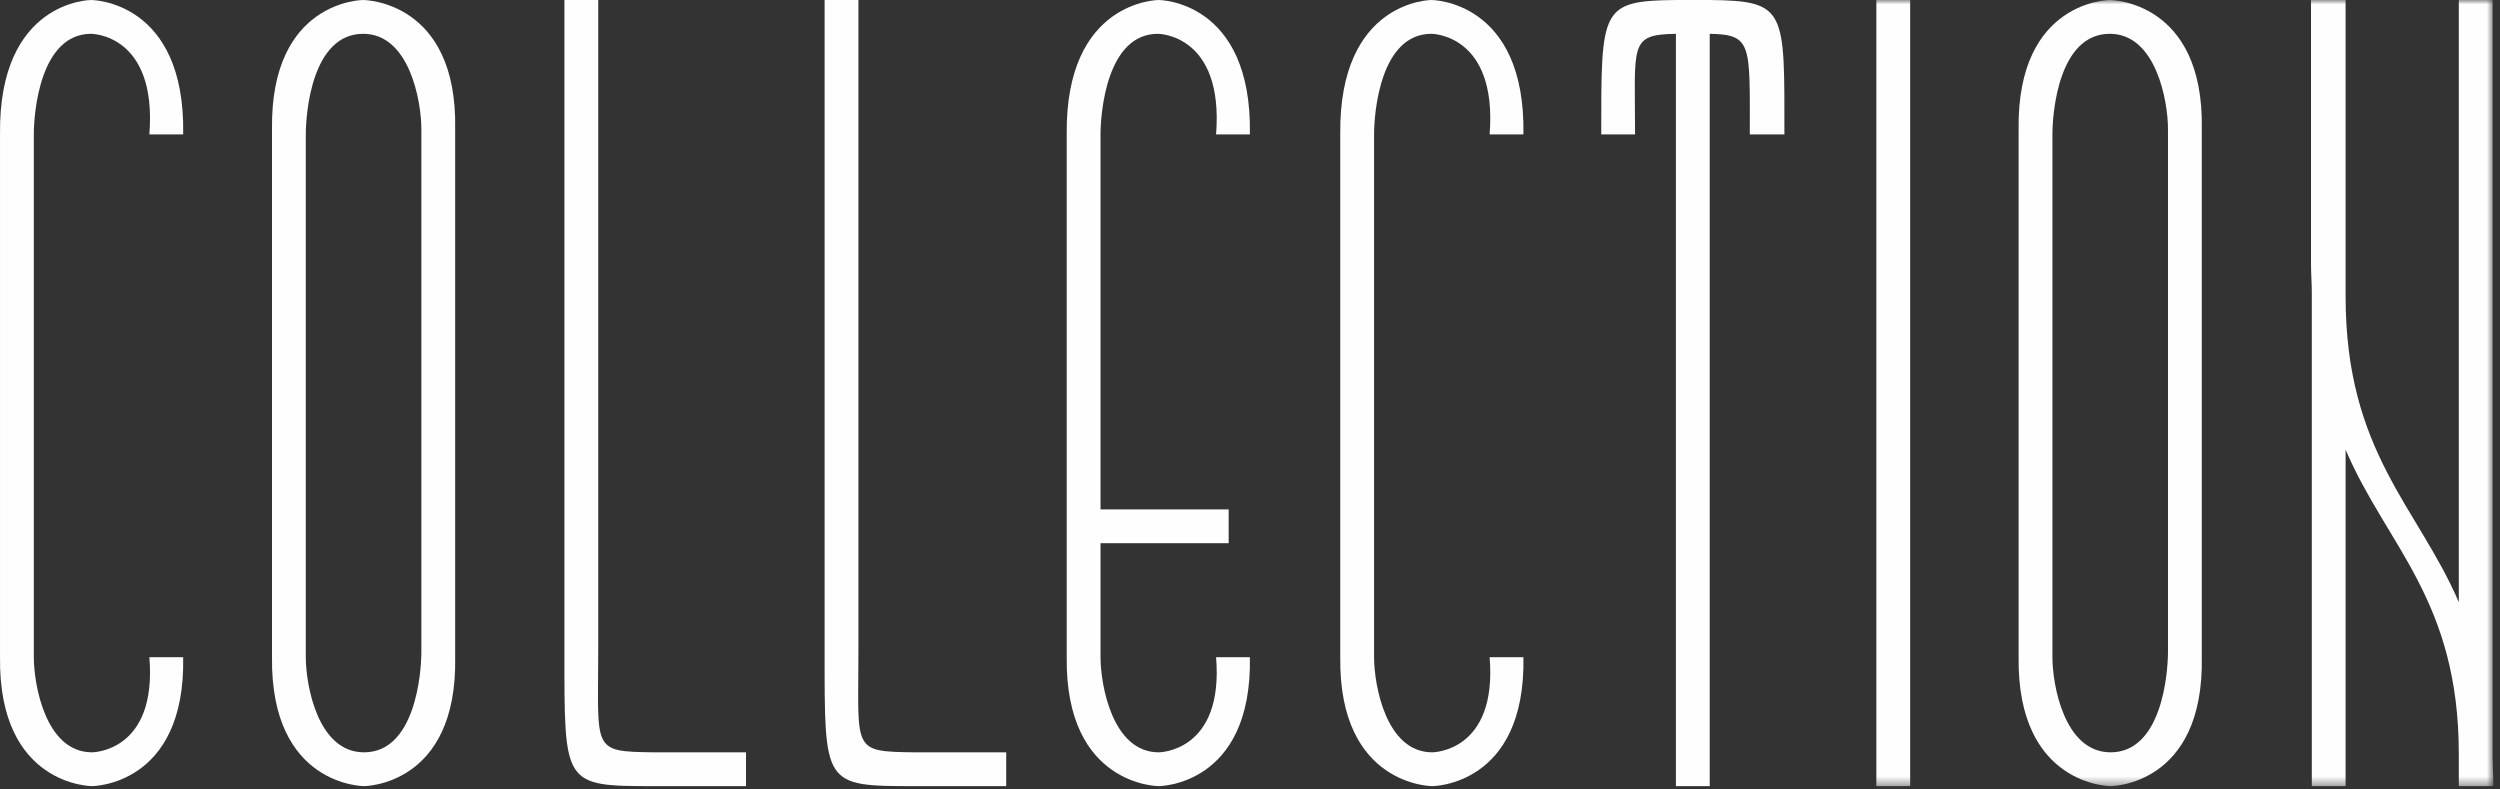
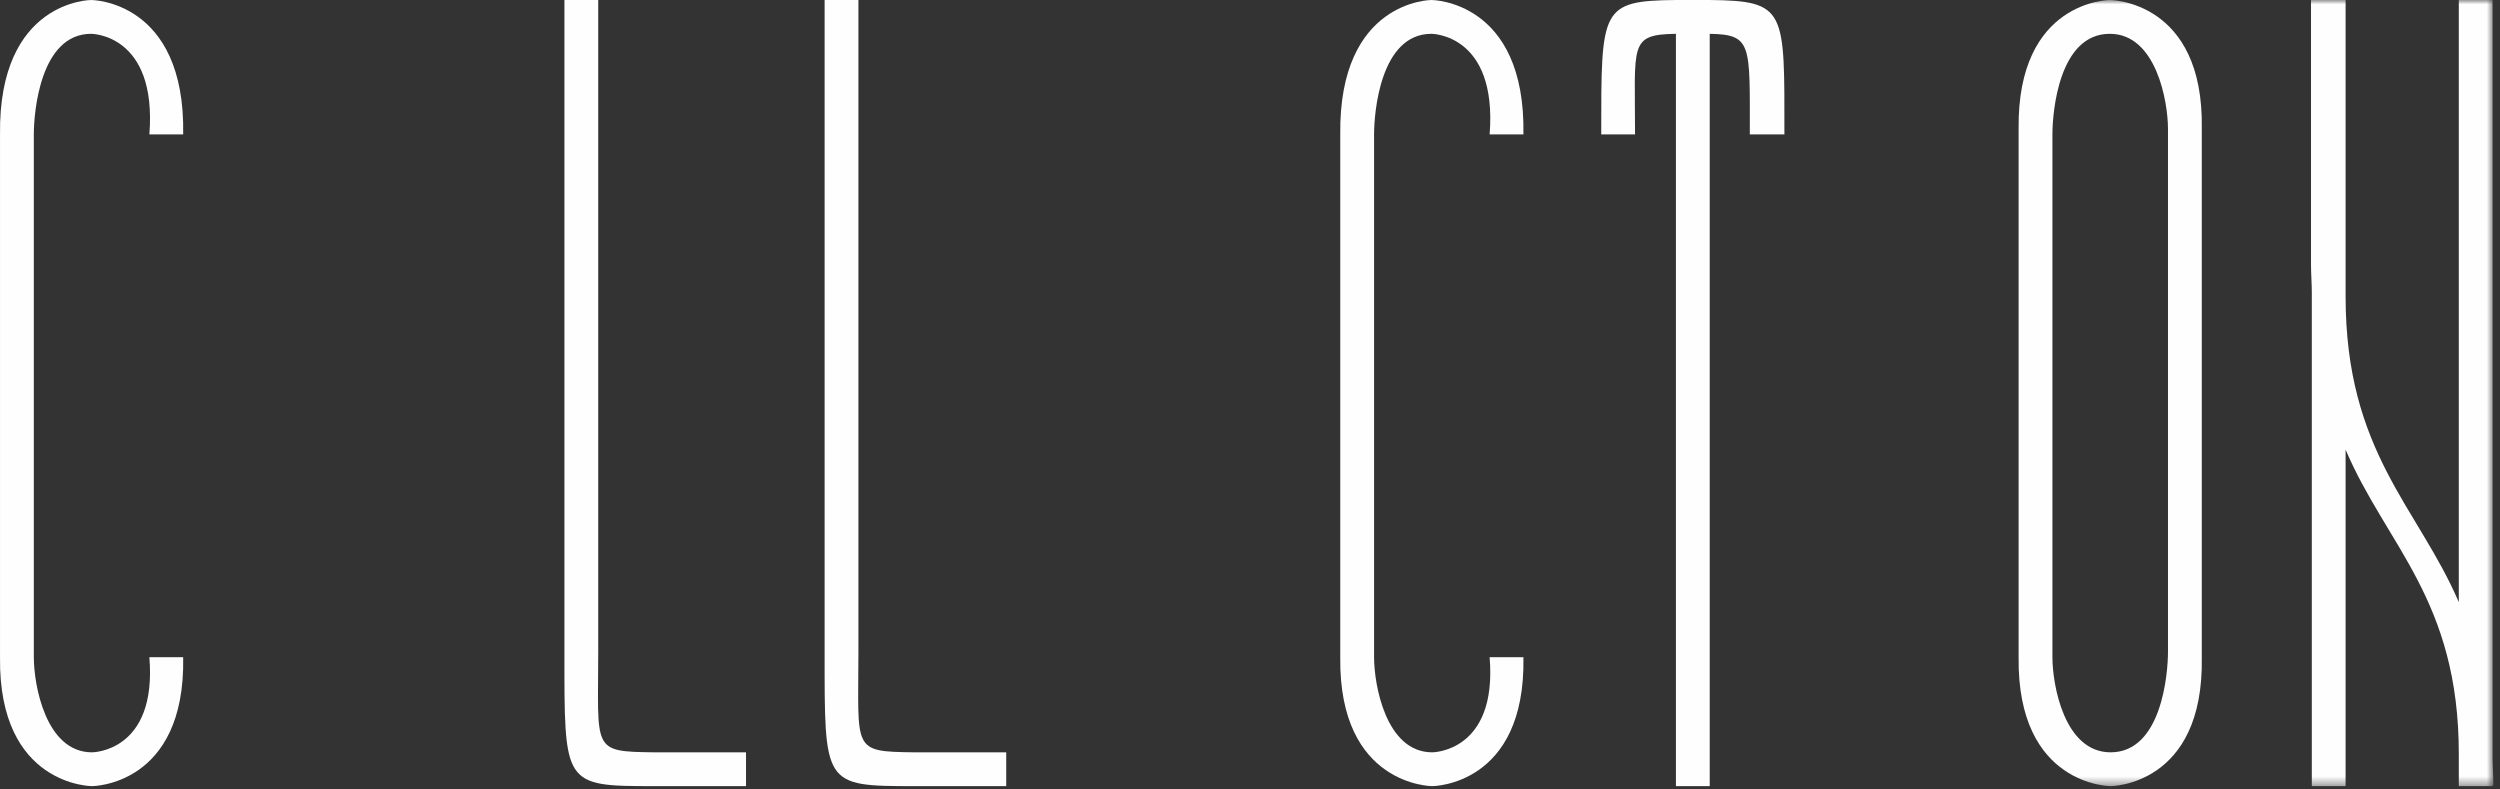
<svg xmlns="http://www.w3.org/2000/svg" xmlns:xlink="http://www.w3.org/1999/xlink" width="285px" height="90px" viewBox="0 0 285 90" version="1.1">
  <rect x="0" y="0" width="285" height="90" fill="#333333" stroke="none" />
  <title>marcas-collection</title>
  <desc>Created with Sketch.</desc>
  <defs>
    <polygon id="path-1" points="0 89.619 284.246 89.619 284.246 0 0 0" />
  </defs>
  <g id="Page-1" stroke="none" stroke-width="1" fill="none" fill-rule="evenodd">
    <g id="03-Produtos" transform="translate(-686, -4313)">
      <g id="marcas-collection" transform="translate(686, 4313)">
        <path d="M10.488,89.619 C10.488,89.619 -0.178,89.619 0.002,74.921 L0.002,15.325 C-0.178,0.001 10.398,0.001 10.398,0.001 C10.398,0.001 21.152,0.001 20.883,15.325 L18.822,15.325 L17.029,15.325 C17.926,3.854 10.398,3.854 10.398,3.854 C4.572,3.854 3.855,12.816 3.855,15.325 L3.855,74.921 C3.855,78.058 5.199,85.765 10.488,85.765 C10.488,85.765 17.926,85.765 17.029,74.921 L20.883,74.921 C21.152,89.619 10.488,89.619 10.488,89.619 Z" id="Fill-1" fill="#FEFEFE" />
-         <path d="M41.494,89.619 C41.494,89.619 30.828,89.619 31.009,74.921 L31.009,74.294 L31.009,15.325 L31.009,14.698 C30.828,0.001 41.404,0.001 41.404,0.001 C41.404,0.001 52.158,0.001 51.889,14.698 L51.889,15.325 L51.889,74.294 L51.889,74.921 C52.158,89.619 41.494,89.619 41.494,89.619 M41.494,85.765 C47.318,85.765 48.035,76.803 48.035,74.294 L48.035,14.698 C48.035,11.562 46.691,3.854 41.404,3.854 C35.578,3.854 34.861,12.816 34.861,15.325 L34.861,74.921 C34.861,78.058 36.205,85.765 41.494,85.765" id="Fill-3" fill="#FEFEFE" />
        <path d="M85.046,85.765 L85.046,89.619 L74.561,89.619 C64.165,89.619 64.344,89.529 64.344,74.204 L64.344,0 L68.198,0 L68.198,74.204 C68.198,85.586 67.391,85.675 74.561,85.765 L85.046,85.765 Z" id="Fill-5" fill="#FEFEFE" />
        <path d="M114.708,85.765 L114.708,89.619 L104.223,89.619 C93.827,89.619 94.006,89.529 94.006,74.204 L94.006,0 L97.86,0 L97.86,74.204 C97.86,85.586 97.053,85.675 104.223,85.765 L114.708,85.765 Z" id="Fill-7" fill="#FEFEFE" />
-         <path d="M132.091,89.619 C132.091,89.619 121.427,89.619 121.606,74.921 L121.606,15.325 C121.427,0.001 132.091,0.001 132.091,0.001 C132.091,0.001 142.757,0.001 142.487,15.325 L140.515,15.325 L138.634,15.325 C139.529,3.854 132.001,3.854 132.001,3.854 C126.177,3.854 125.46,12.816 125.46,15.325 L125.46,58.073 L140.068,58.073 L140.068,61.927 L125.46,61.927 L125.46,74.921 C125.46,78.058 126.804,85.765 132.091,85.765 C132.091,85.765 139.529,85.765 138.634,74.921 L142.487,74.921 C142.757,89.619 132.091,89.619 132.091,89.619" id="Fill-9" fill="#FEFEFE" />
        <path d="M163.275,89.619 C163.275,89.619 152.611,89.619 152.789,74.921 L152.789,15.325 C152.611,0.001 163.185,0.001 163.185,0.001 C163.185,0.001 173.939,0.001 173.67,15.325 L171.609,15.325 L169.818,15.325 C170.714,3.854 163.185,3.854 163.185,3.854 C157.359,3.854 156.644,12.816 156.644,15.325 L156.644,74.921 C156.644,78.058 157.988,85.765 163.275,85.765 C163.275,85.765 170.714,85.765 169.818,74.921 L173.67,74.921 C173.939,89.619 163.275,89.619 163.275,89.619" id="Fill-11" fill="#FEFEFE" />
        <path d="M203.422,15.325 L199.479,15.325 C199.479,5.02 199.748,3.944 194.908,3.854 L194.908,89.619 L191.055,89.619 L191.055,3.854 C185.678,3.944 186.396,5.02 186.396,15.325 L184.603,15.325 L182.541,15.325 C182.541,0.986 182.451,0.091 191.055,0.001 L194.908,0.001 C203.69,0.091 203.422,1.165 203.422,15.325" id="Fill-13" fill="#FEFEFE" />
        <mask id="mask-2" fill="white">
          <use xlink:href="#path-1" />
        </mask>
        <g id="Clip-16" />
-         <polygon id="Fill-15" fill="#FEFEFE" mask="url(#mask-2)" points="213.905 89.618 217.759 89.618 217.759 0 213.905 0" />
        <path d="M240.607,89.619 C240.607,89.619 229.943,89.619 230.122,74.921 L230.122,74.294 L230.122,15.325 L230.122,14.698 C229.943,0.001 240.517,0.001 240.517,0.001 C240.517,0.001 251.271,0.001 251.003,14.698 L251.003,15.325 L251.003,74.294 L251.003,74.921 C251.271,89.619 240.607,89.619 240.607,89.619 M240.607,85.765 C246.433,85.765 247.15,76.803 247.15,74.294 L247.15,14.698 C247.15,11.562 245.806,3.854 240.517,3.854 C234.691,3.854 233.976,12.816 233.976,15.325 L233.976,74.921 C233.976,78.058 235.32,85.765 240.607,85.765" id="Fill-17" fill="#FEFEFE" mask="url(#mask-2)" />
        <path d="M284.158,89.529 L284.158,89.618 L280.304,89.618 L280.304,85.945 C280.304,68.379 272.058,62.196 267.398,51.261 L267.398,89.618 L263.546,89.618 L263.546,33.339 C263.546,32.264 263.455,31.277 263.455,30.113 L263.455,0.001 L263.546,0.001 L267.31,0.001 L267.398,0.001 L267.398,33.786 C267.398,51.532 275.644,57.804 280.304,68.647 L280.304,0.001 L284.158,0.001 L284.158,86.392 C284.158,87.377 284.246,88.454 284.246,89.529 L284.158,89.529 Z" id="Fill-18" fill="#FEFEFE" mask="url(#mask-2)" />
      </g>
    </g>
  </g>
</svg>